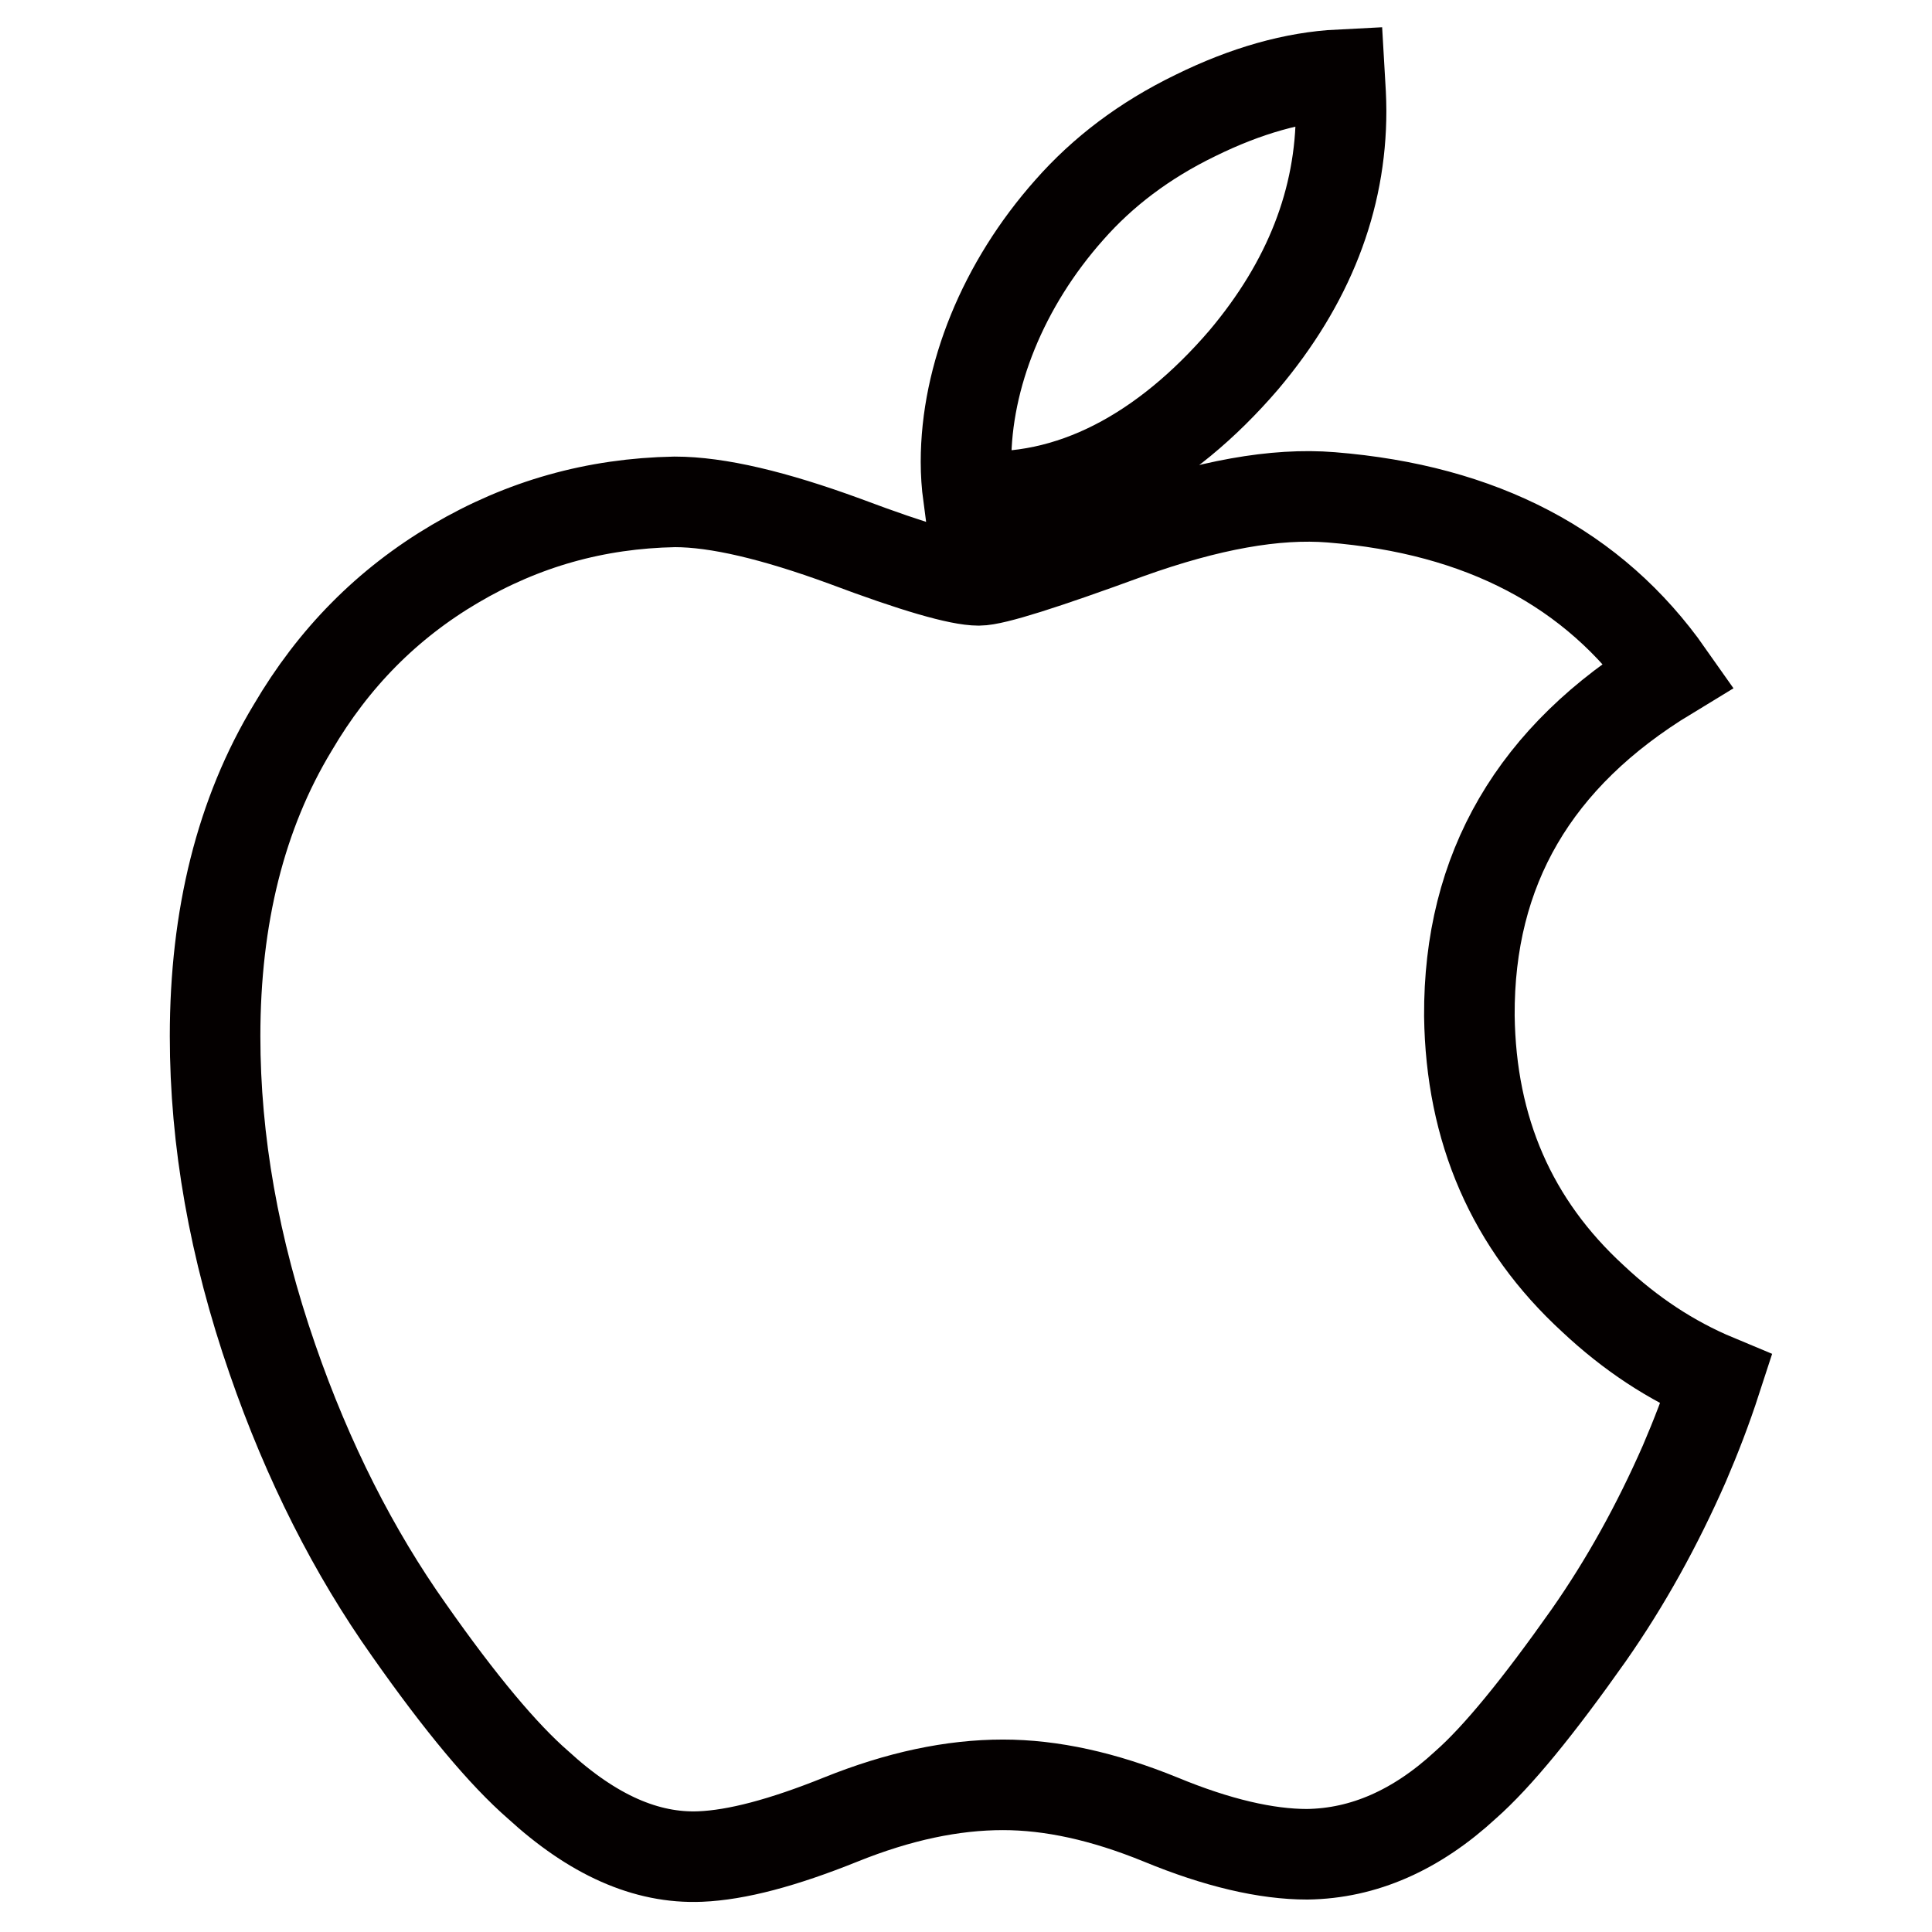
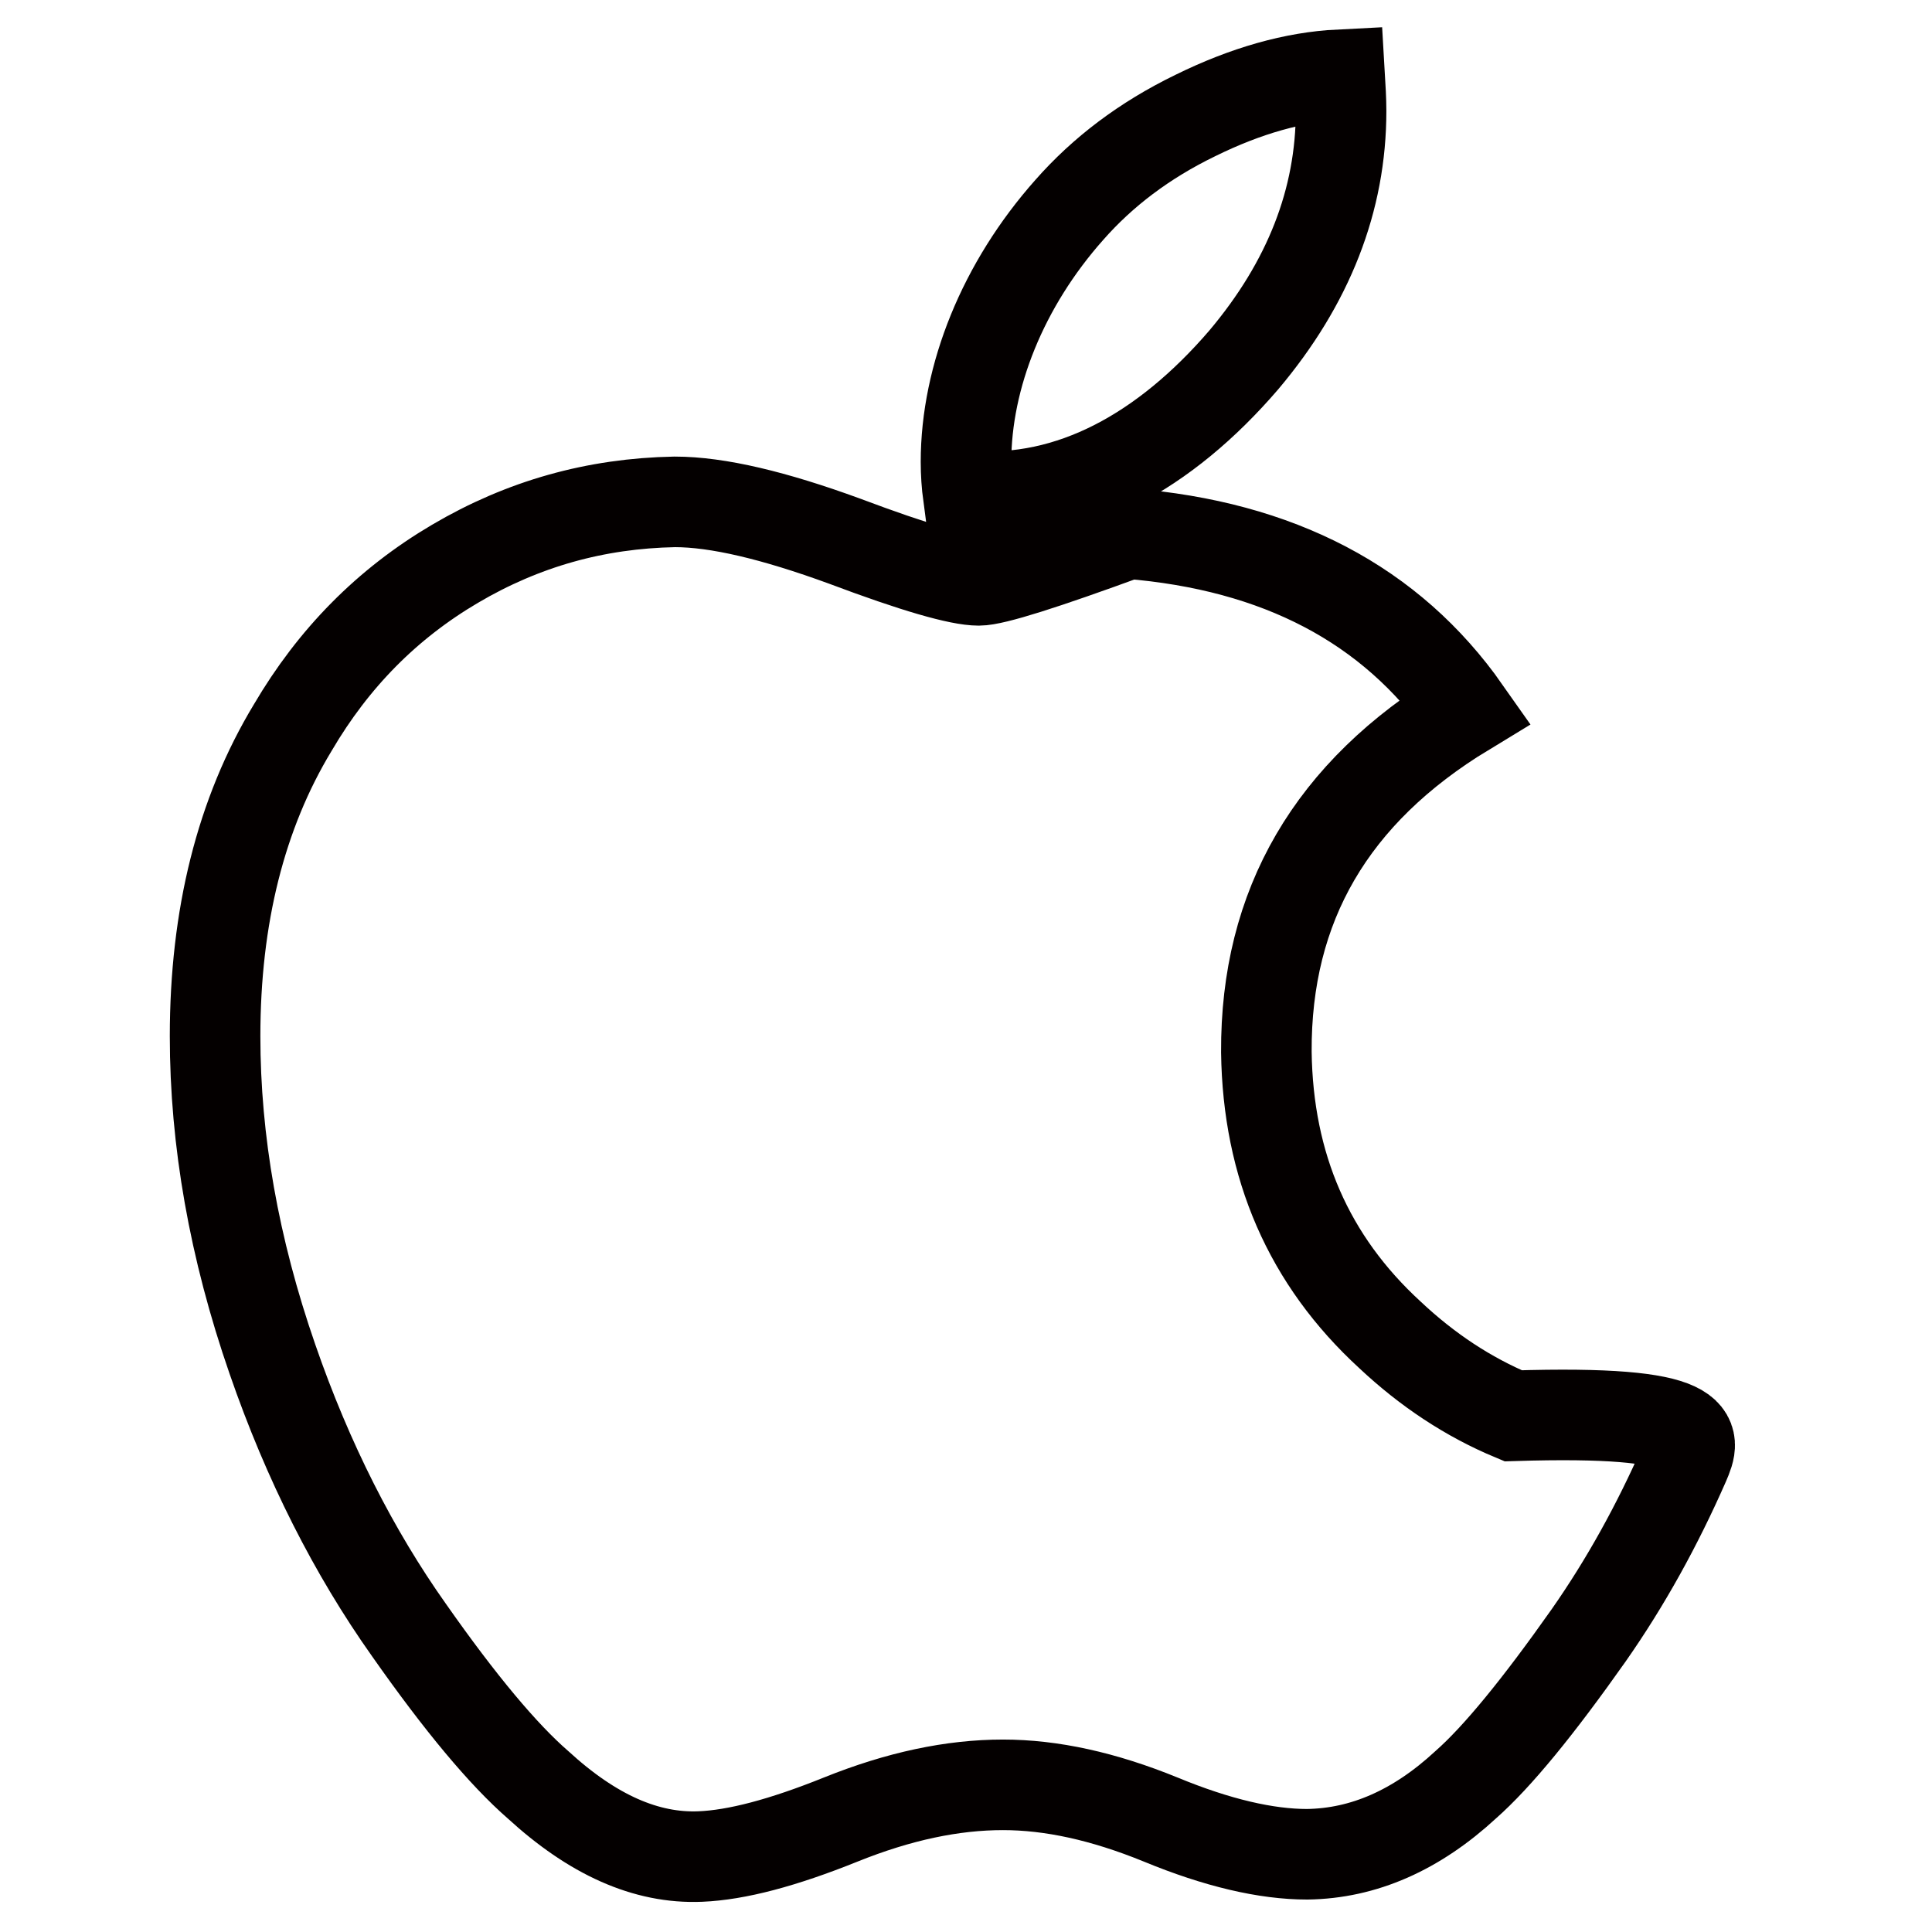
<svg xmlns="http://www.w3.org/2000/svg" version="1.1" x="0px" y="0px" viewBox="0 0 256 256" enable-background="new 0 0 256 256" xml:space="preserve">
  <g>
-     <path stroke-width="12" fill-opacity="0" stroke="#040000" d="M223.2,193.9c-3.6,8.2-7.8,15.8-12.7,22.8c-6.7,9.5-12.1,16.1-16.3,19.8c-6.5,6-13.5,9.1-21,9.2 c-5.4,0-11.9-1.5-19.4-4.6c-7.6-3.1-14.5-4.6-20.9-4.6c-6.7,0-13.8,1.5-21.5,4.6c-7.7,3.1-13.8,4.7-18.6,4.9 c-7.2,0.3-14.3-2.9-21.5-9.5c-4.6-4-10.3-10.8-17.1-20.5c-7.3-10.3-13.4-22.3-18.1-35.9c-5.1-14.7-7.6-29-7.6-42.8 c0-15.8,3.4-29.5,10.3-40.9c5.4-9.2,12.5-16.4,21.5-21.7c9-5.3,18.6-8,29.1-8.2c5.7,0,13.2,1.8,22.5,5.2c9.3,3.5,15.2,5.2,17.8,5.2 c2,0,8.6-2.1,19.8-6.2c10.6-3.8,19.5-5.4,26.9-4.8c19.9,1.6,34.8,9.4,44.7,23.5c-17.8,10.8-26.5,25.8-26.4,45.2 c0.2,15.1,5.6,27.6,16.4,37.5c4.9,4.6,10.3,8.2,16.3,10.7C226.1,186.8,224.7,190.4,223.2,193.9z M177.7,14.7 c0,11.8-4.3,22.8-12.9,33c-10.4,12.1-22.9,19.1-36.5,18c-0.2-1.5-0.3-3-0.3-4.5c0-11.3,4.9-23.5,13.7-33.4c4.4-5,9.9-9.2,16.7-12.5 c6.7-3.3,13.1-5.1,19.1-5.4C177.6,11.6,177.7,13.2,177.7,14.7L177.7,14.7z" />
+     <path stroke-width="12" fill-opacity="0" stroke="#040000" d="M223.2,193.9c-3.6,8.2-7.8,15.8-12.7,22.8c-6.7,9.5-12.1,16.1-16.3,19.8c-6.5,6-13.5,9.1-21,9.2 c-5.4,0-11.9-1.5-19.4-4.6c-7.6-3.1-14.5-4.6-20.9-4.6c-6.7,0-13.8,1.5-21.5,4.6c-7.7,3.1-13.8,4.7-18.6,4.9 c-7.2,0.3-14.3-2.9-21.5-9.5c-4.6-4-10.3-10.8-17.1-20.5c-7.3-10.3-13.4-22.3-18.1-35.9c-5.1-14.7-7.6-29-7.6-42.8 c0-15.8,3.4-29.5,10.3-40.9c5.4-9.2,12.5-16.4,21.5-21.7c9-5.3,18.6-8,29.1-8.2c5.7,0,13.2,1.8,22.5,5.2c9.3,3.5,15.2,5.2,17.8,5.2 c2,0,8.6-2.1,19.8-6.2c19.9,1.6,34.8,9.4,44.7,23.5c-17.8,10.8-26.5,25.8-26.4,45.2 c0.2,15.1,5.6,27.6,16.4,37.5c4.9,4.6,10.3,8.2,16.3,10.7C226.1,186.8,224.7,190.4,223.2,193.9z M177.7,14.7 c0,11.8-4.3,22.8-12.9,33c-10.4,12.1-22.9,19.1-36.5,18c-0.2-1.5-0.3-3-0.3-4.5c0-11.3,4.9-23.5,13.7-33.4c4.4-5,9.9-9.2,16.7-12.5 c6.7-3.3,13.1-5.1,19.1-5.4C177.6,11.6,177.7,13.2,177.7,14.7L177.7,14.7z" />
  </g>
</svg>